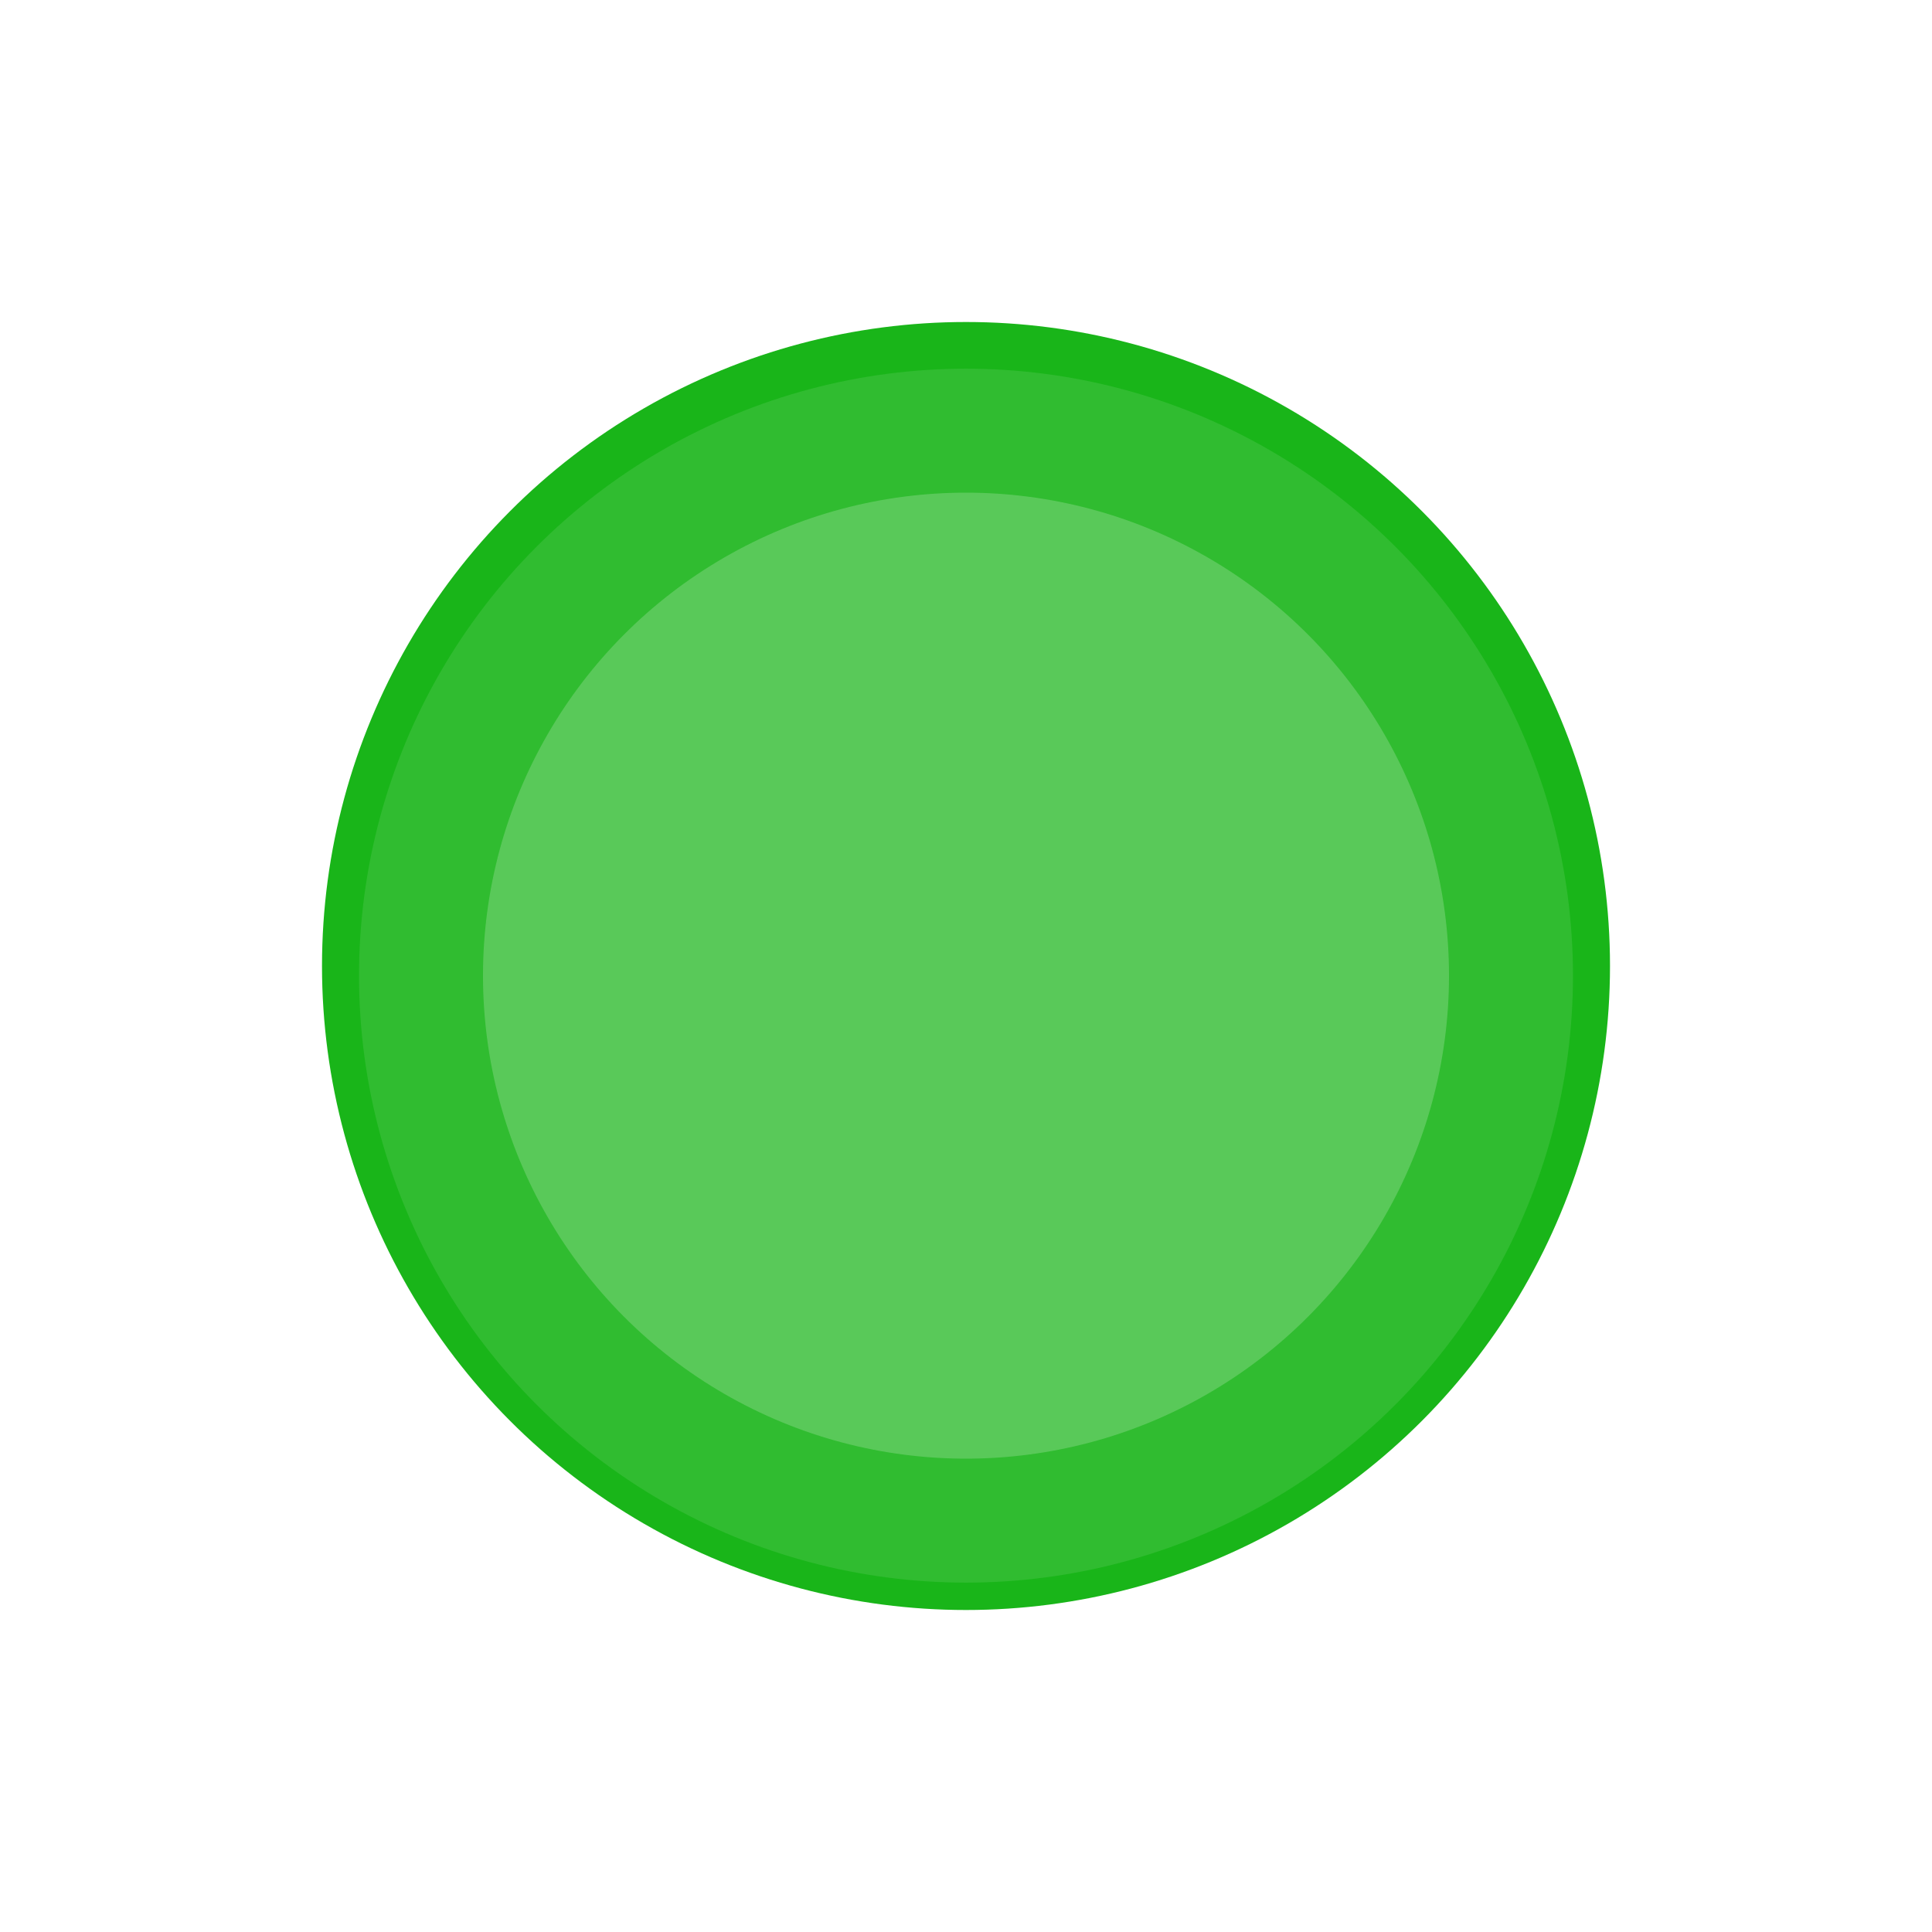
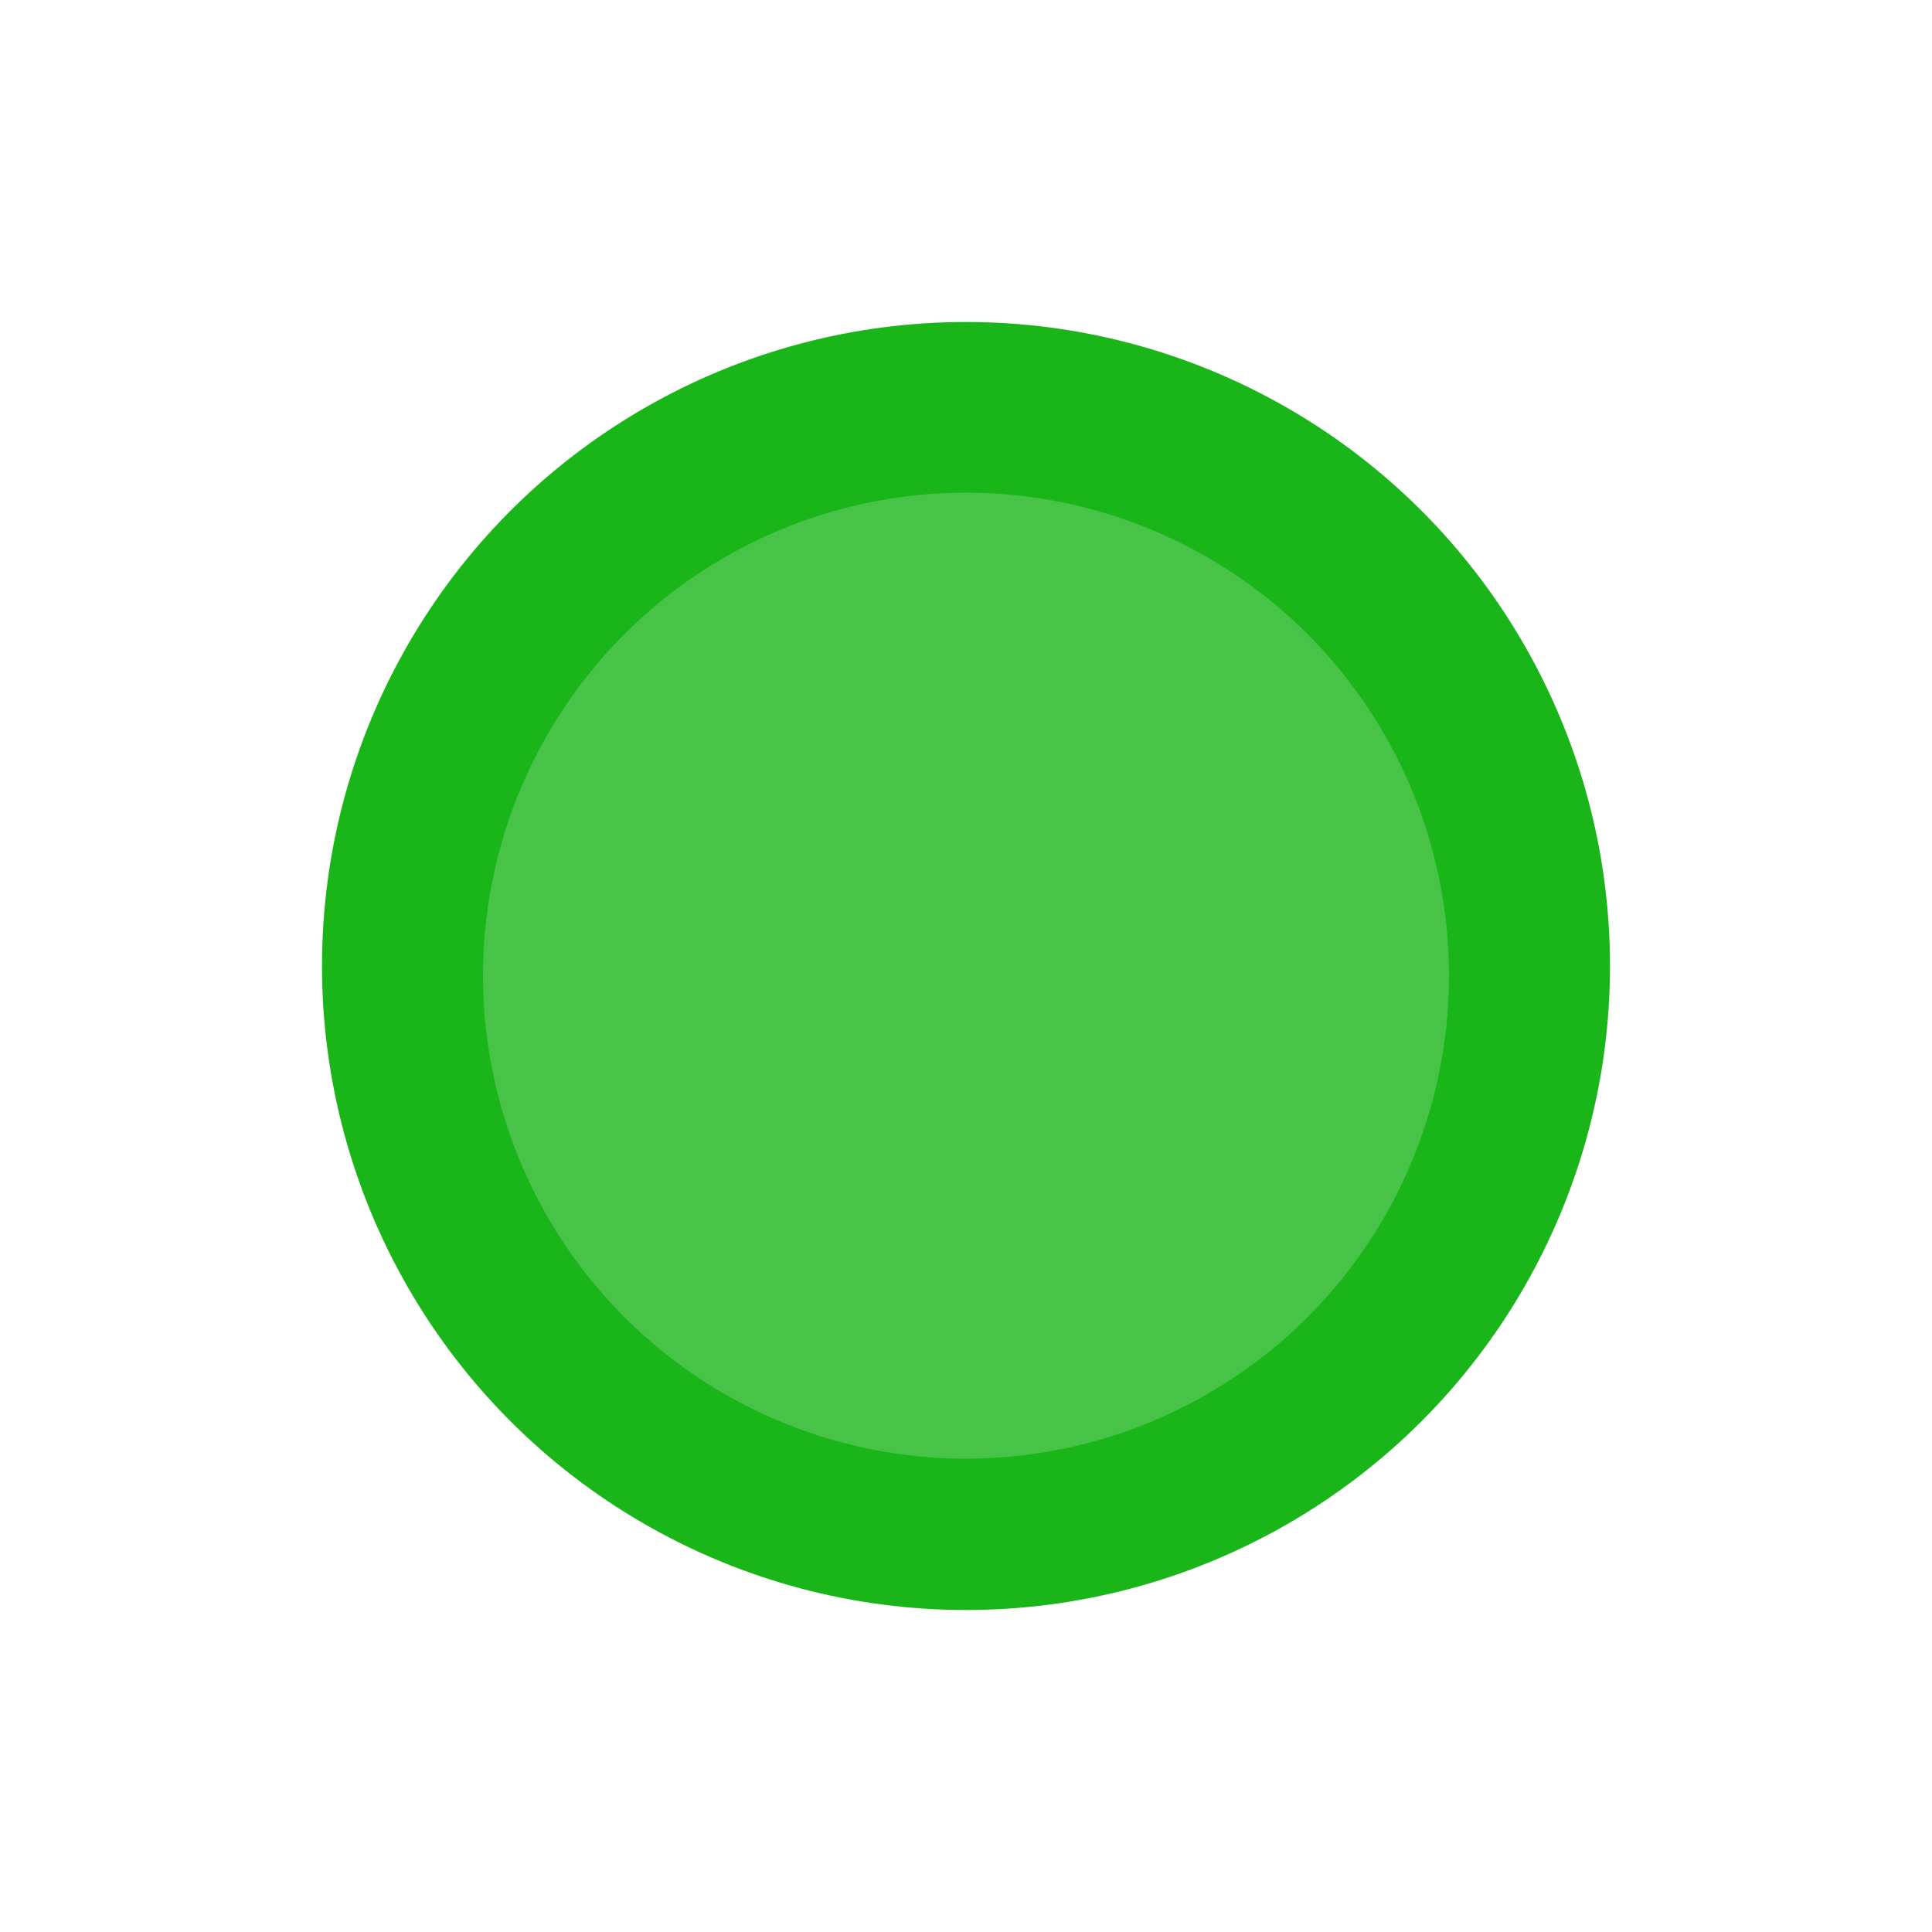
<svg xmlns="http://www.w3.org/2000/svg" width="1200" height="1200" viewBox="0 0 1200 1200" fill="none">
  <g filter="url(#filter0_f_113_585)">
    <circle cx="600" cy="600" r="400" fill="#00AD00" />
  </g>
  <g filter="url(#filter1_b_113_585)">
    <circle cx="600" cy="606" r="449" fill="white" fill-opacity="0.1" />
  </g>
  <g filter="url(#filter2_b_113_585)">
-     <circle cx="600" cy="606" r="377" fill="white" fill-opacity="0.1" />
-   </g>
+     </g>
  <g filter="url(#filter3_b_113_585)">
    <circle cx="600" cy="606" r="300" fill="white" fill-opacity="0.2" />
  </g>
  <defs>
    <filter id="filter0_f_113_585" x="0" y="0" width="1200" height="1200" filterUnits="userSpaceOnUse" color-interpolation-filters="sRGB">
      <feFlood flood-opacity="0" result="BackgroundImageFix" />
      <feBlend mode="normal" in="SourceGraphic" in2="BackgroundImageFix" result="shape" />
      <feGaussianBlur stdDeviation="100" result="effect1_foregroundBlur_113_585" />
    </filter>
    <filter id="filter1_b_113_585" x="101" y="107" width="998" height="998" filterUnits="userSpaceOnUse" color-interpolation-filters="sRGB">
      <feFlood flood-opacity="0" result="BackgroundImageFix" />
      <feGaussianBlur in="BackgroundImageFix" stdDeviation="25" />
      <feComposite in2="SourceAlpha" operator="in" result="effect1_backgroundBlur_113_585" />
      <feBlend mode="normal" in="SourceGraphic" in2="effect1_backgroundBlur_113_585" result="shape" />
    </filter>
    <filter id="filter2_b_113_585" x="173" y="179" width="854" height="854" filterUnits="userSpaceOnUse" color-interpolation-filters="sRGB">
      <feFlood flood-opacity="0" result="BackgroundImageFix" />
      <feGaussianBlur in="BackgroundImageFix" stdDeviation="25" />
      <feComposite in2="SourceAlpha" operator="in" result="effect1_backgroundBlur_113_585" />
      <feBlend mode="normal" in="SourceGraphic" in2="effect1_backgroundBlur_113_585" result="shape" />
    </filter>
    <filter id="filter3_b_113_585" x="250" y="256" width="700" height="700" filterUnits="userSpaceOnUse" color-interpolation-filters="sRGB">
      <feFlood flood-opacity="0" result="BackgroundImageFix" />
      <feGaussianBlur in="BackgroundImageFix" stdDeviation="25" />
      <feComposite in2="SourceAlpha" operator="in" result="effect1_backgroundBlur_113_585" />
      <feBlend mode="normal" in="SourceGraphic" in2="effect1_backgroundBlur_113_585" result="shape" />
    </filter>
  </defs>
</svg>